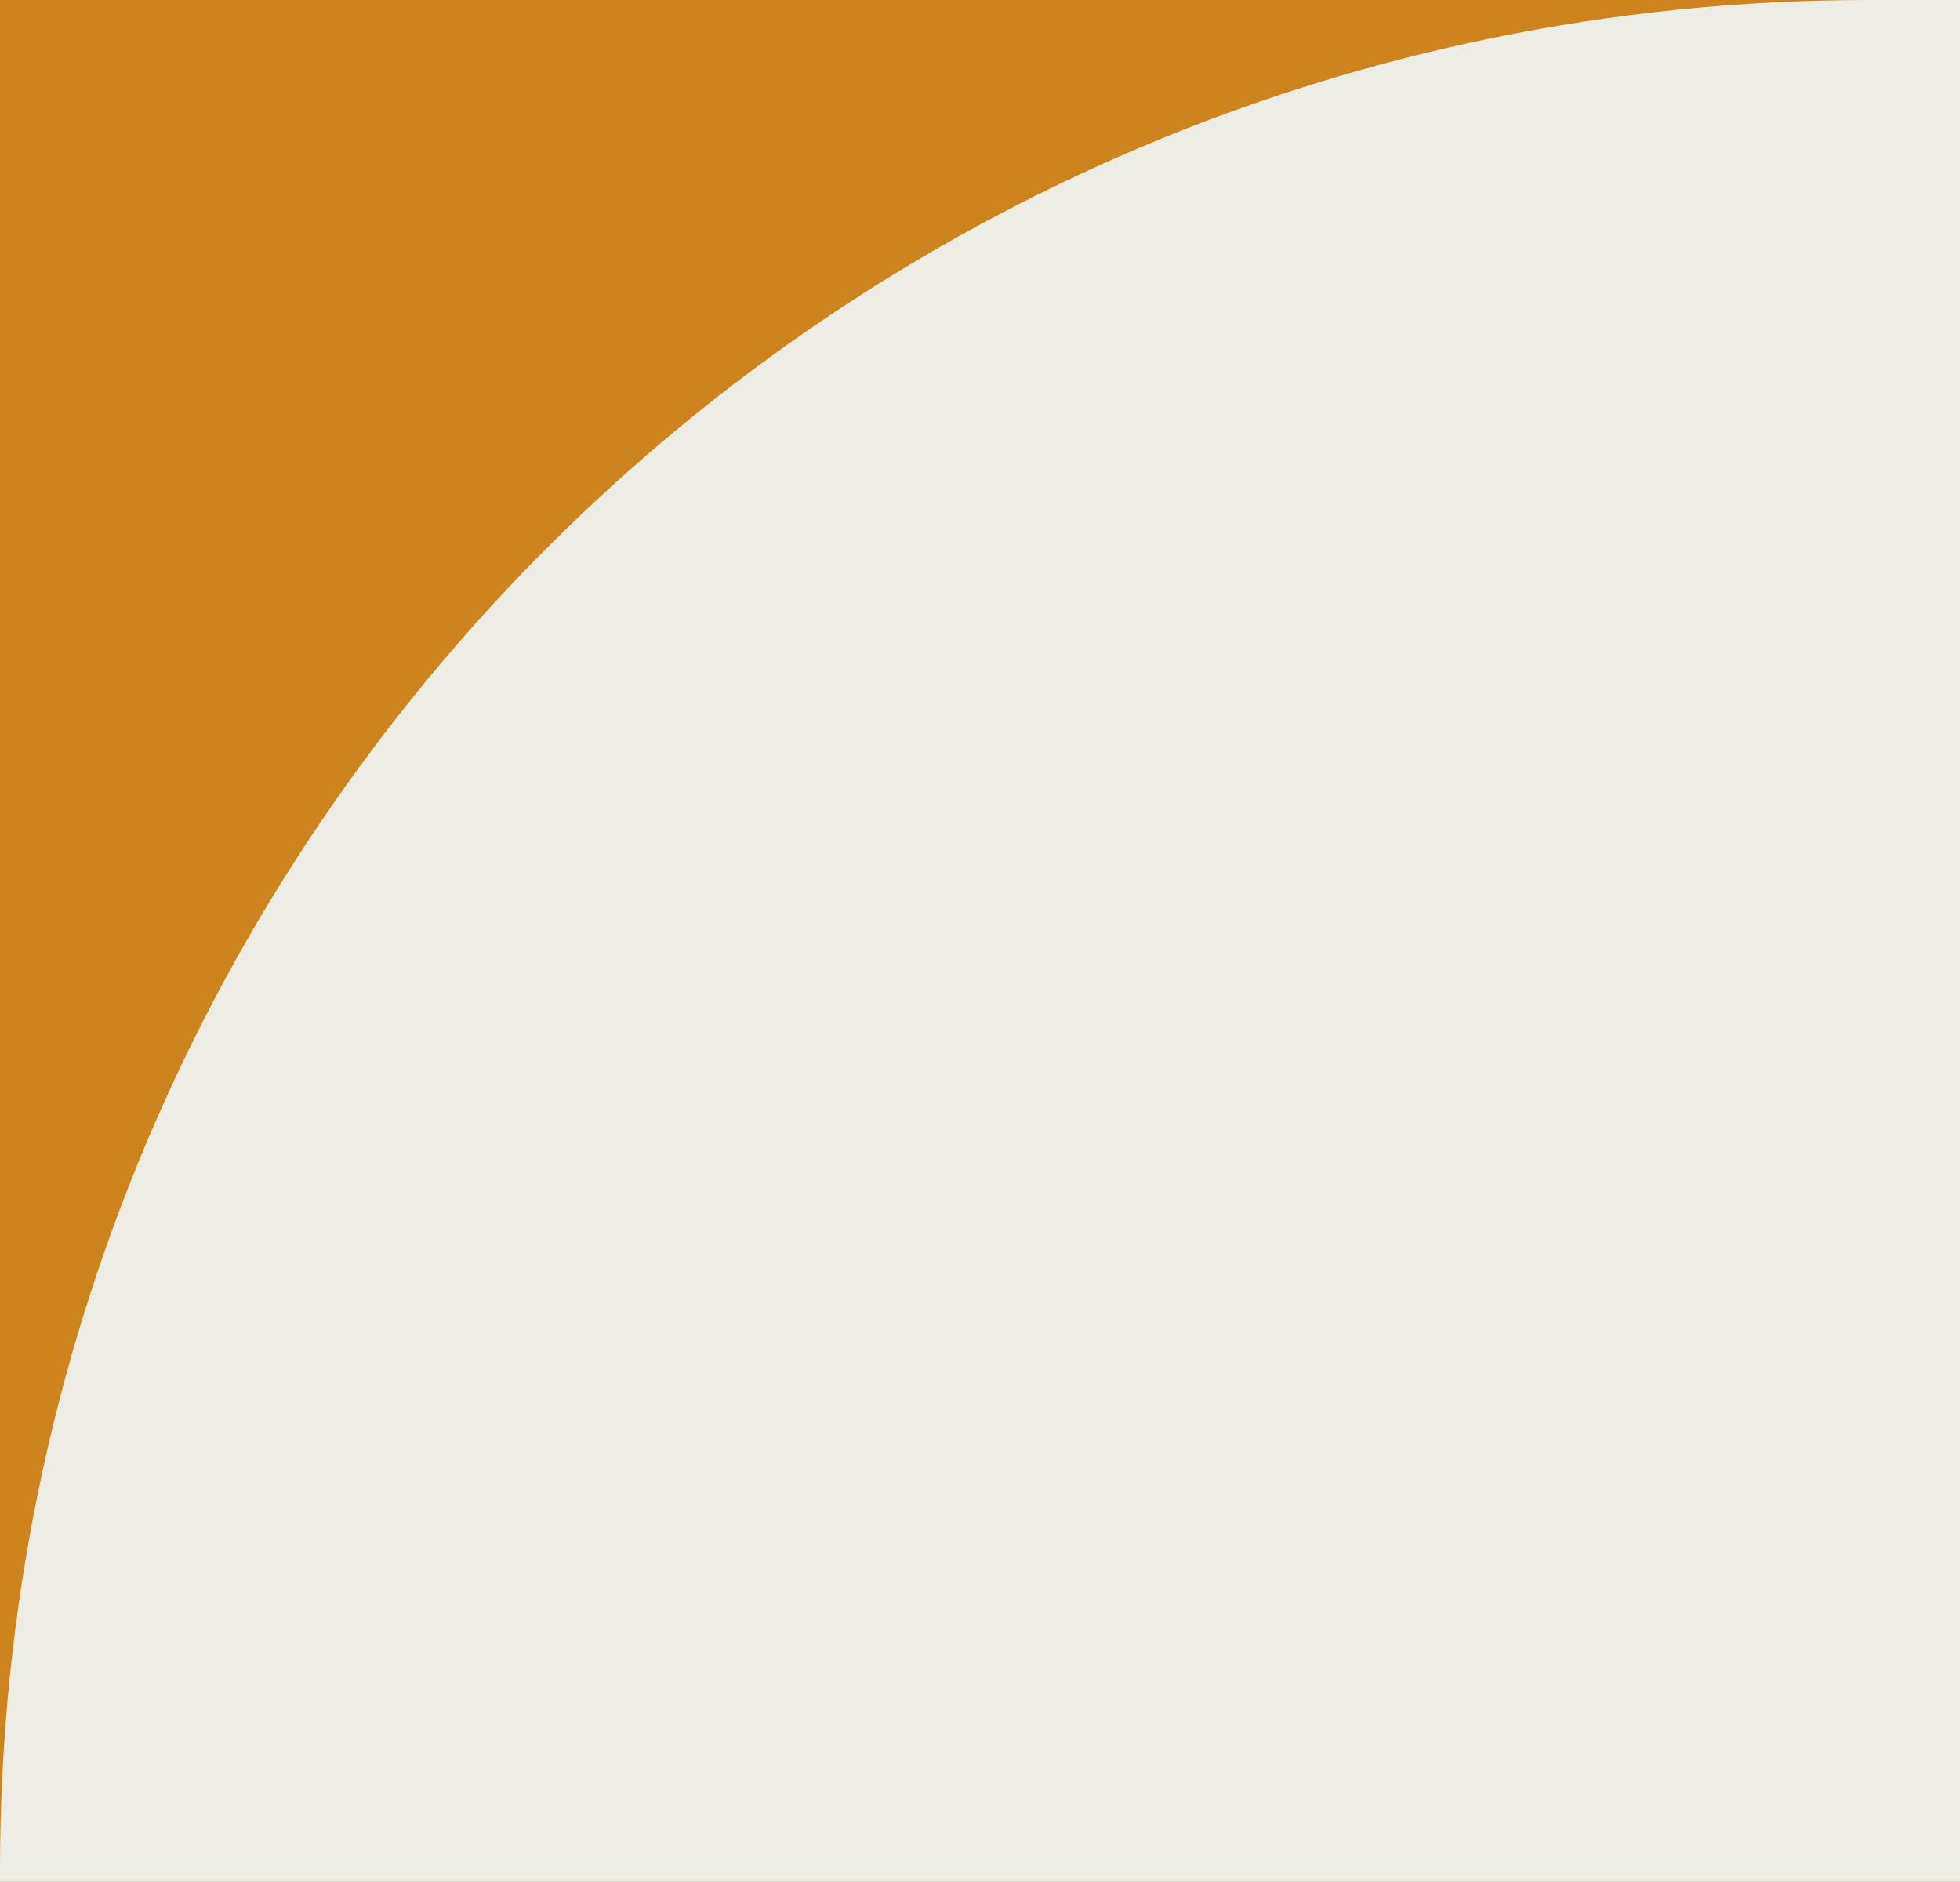
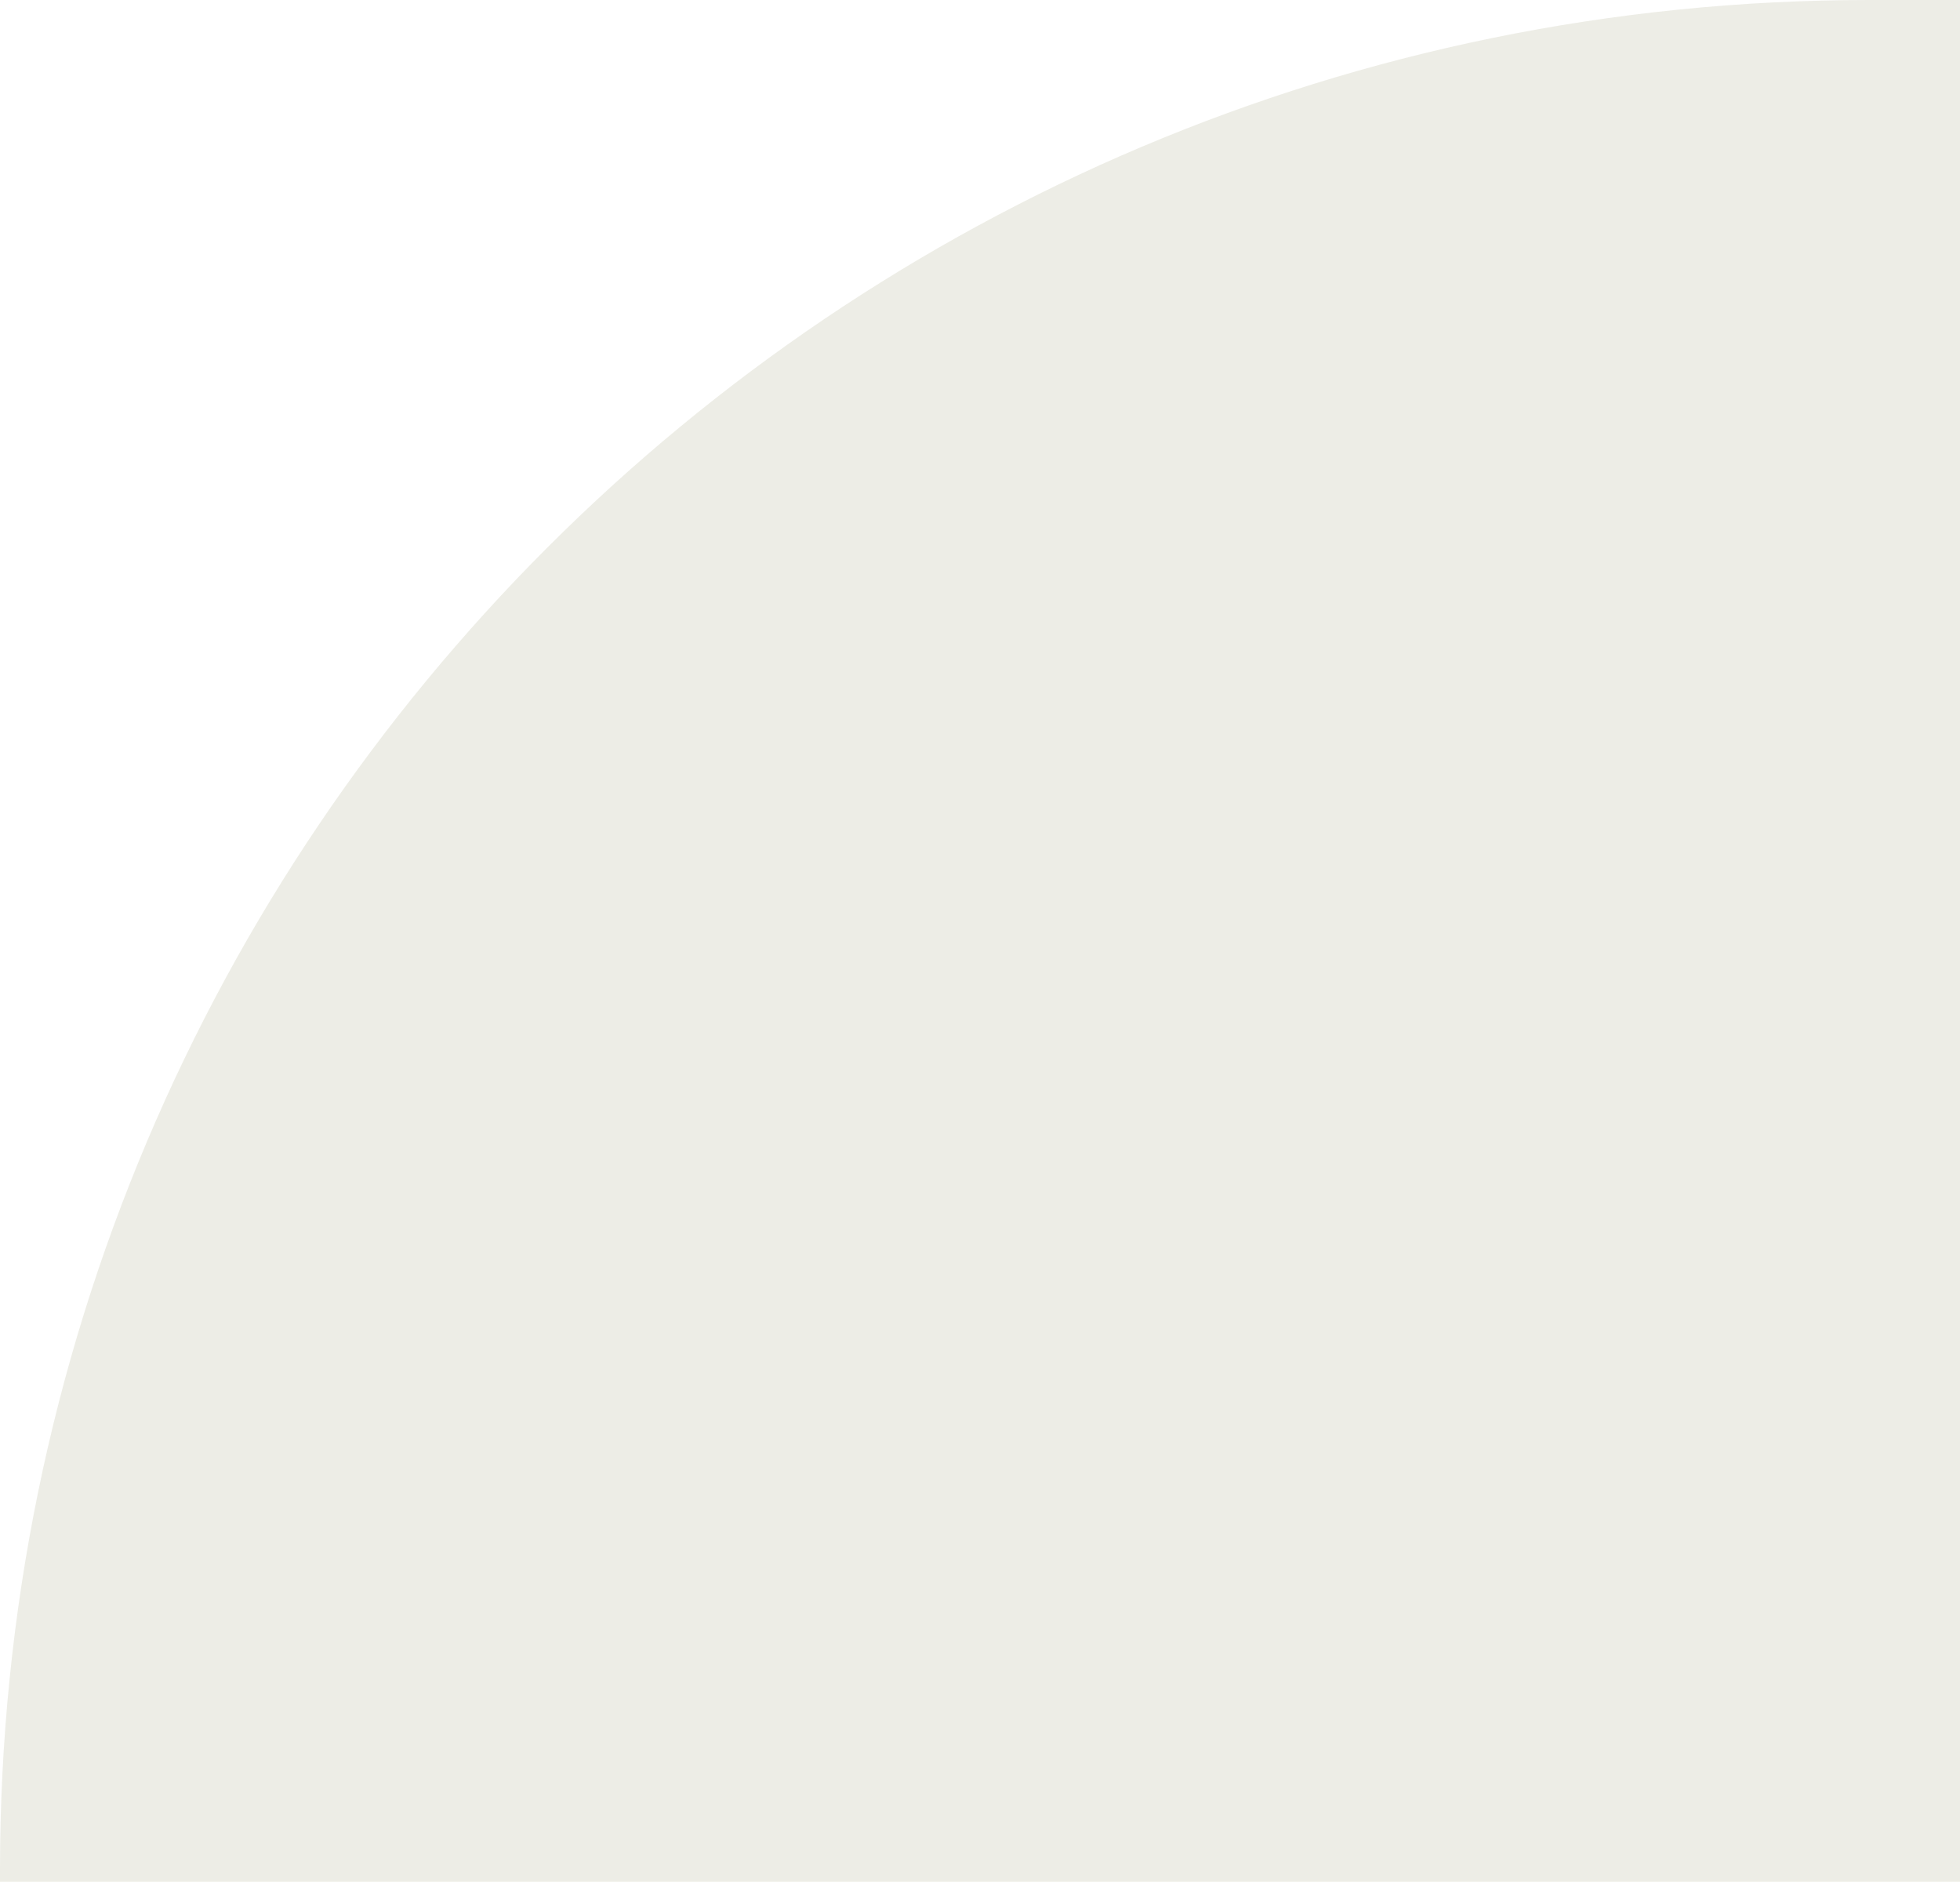
<svg xmlns="http://www.w3.org/2000/svg" version="1.1" id="Calque_1" x="0px" y="0px" viewBox="0 0 324 311" style="enable-background:new 0 0 324 311;" xml:space="preserve">
  <style type="text/css">
	.st0{fill:#CE841E;}
	.st1{fill:#EDEDE6;}
</style>
-   <rect id="Rectangle_2" y="-990" class="st0" width="1920" height="1354" />
  <path id="Rectangle_12" class="st1" d="M1920,0H309C138.3,0,0,138.3,0,309v1993l0,0h1920l0,0V0L1920,0z" />
</svg>